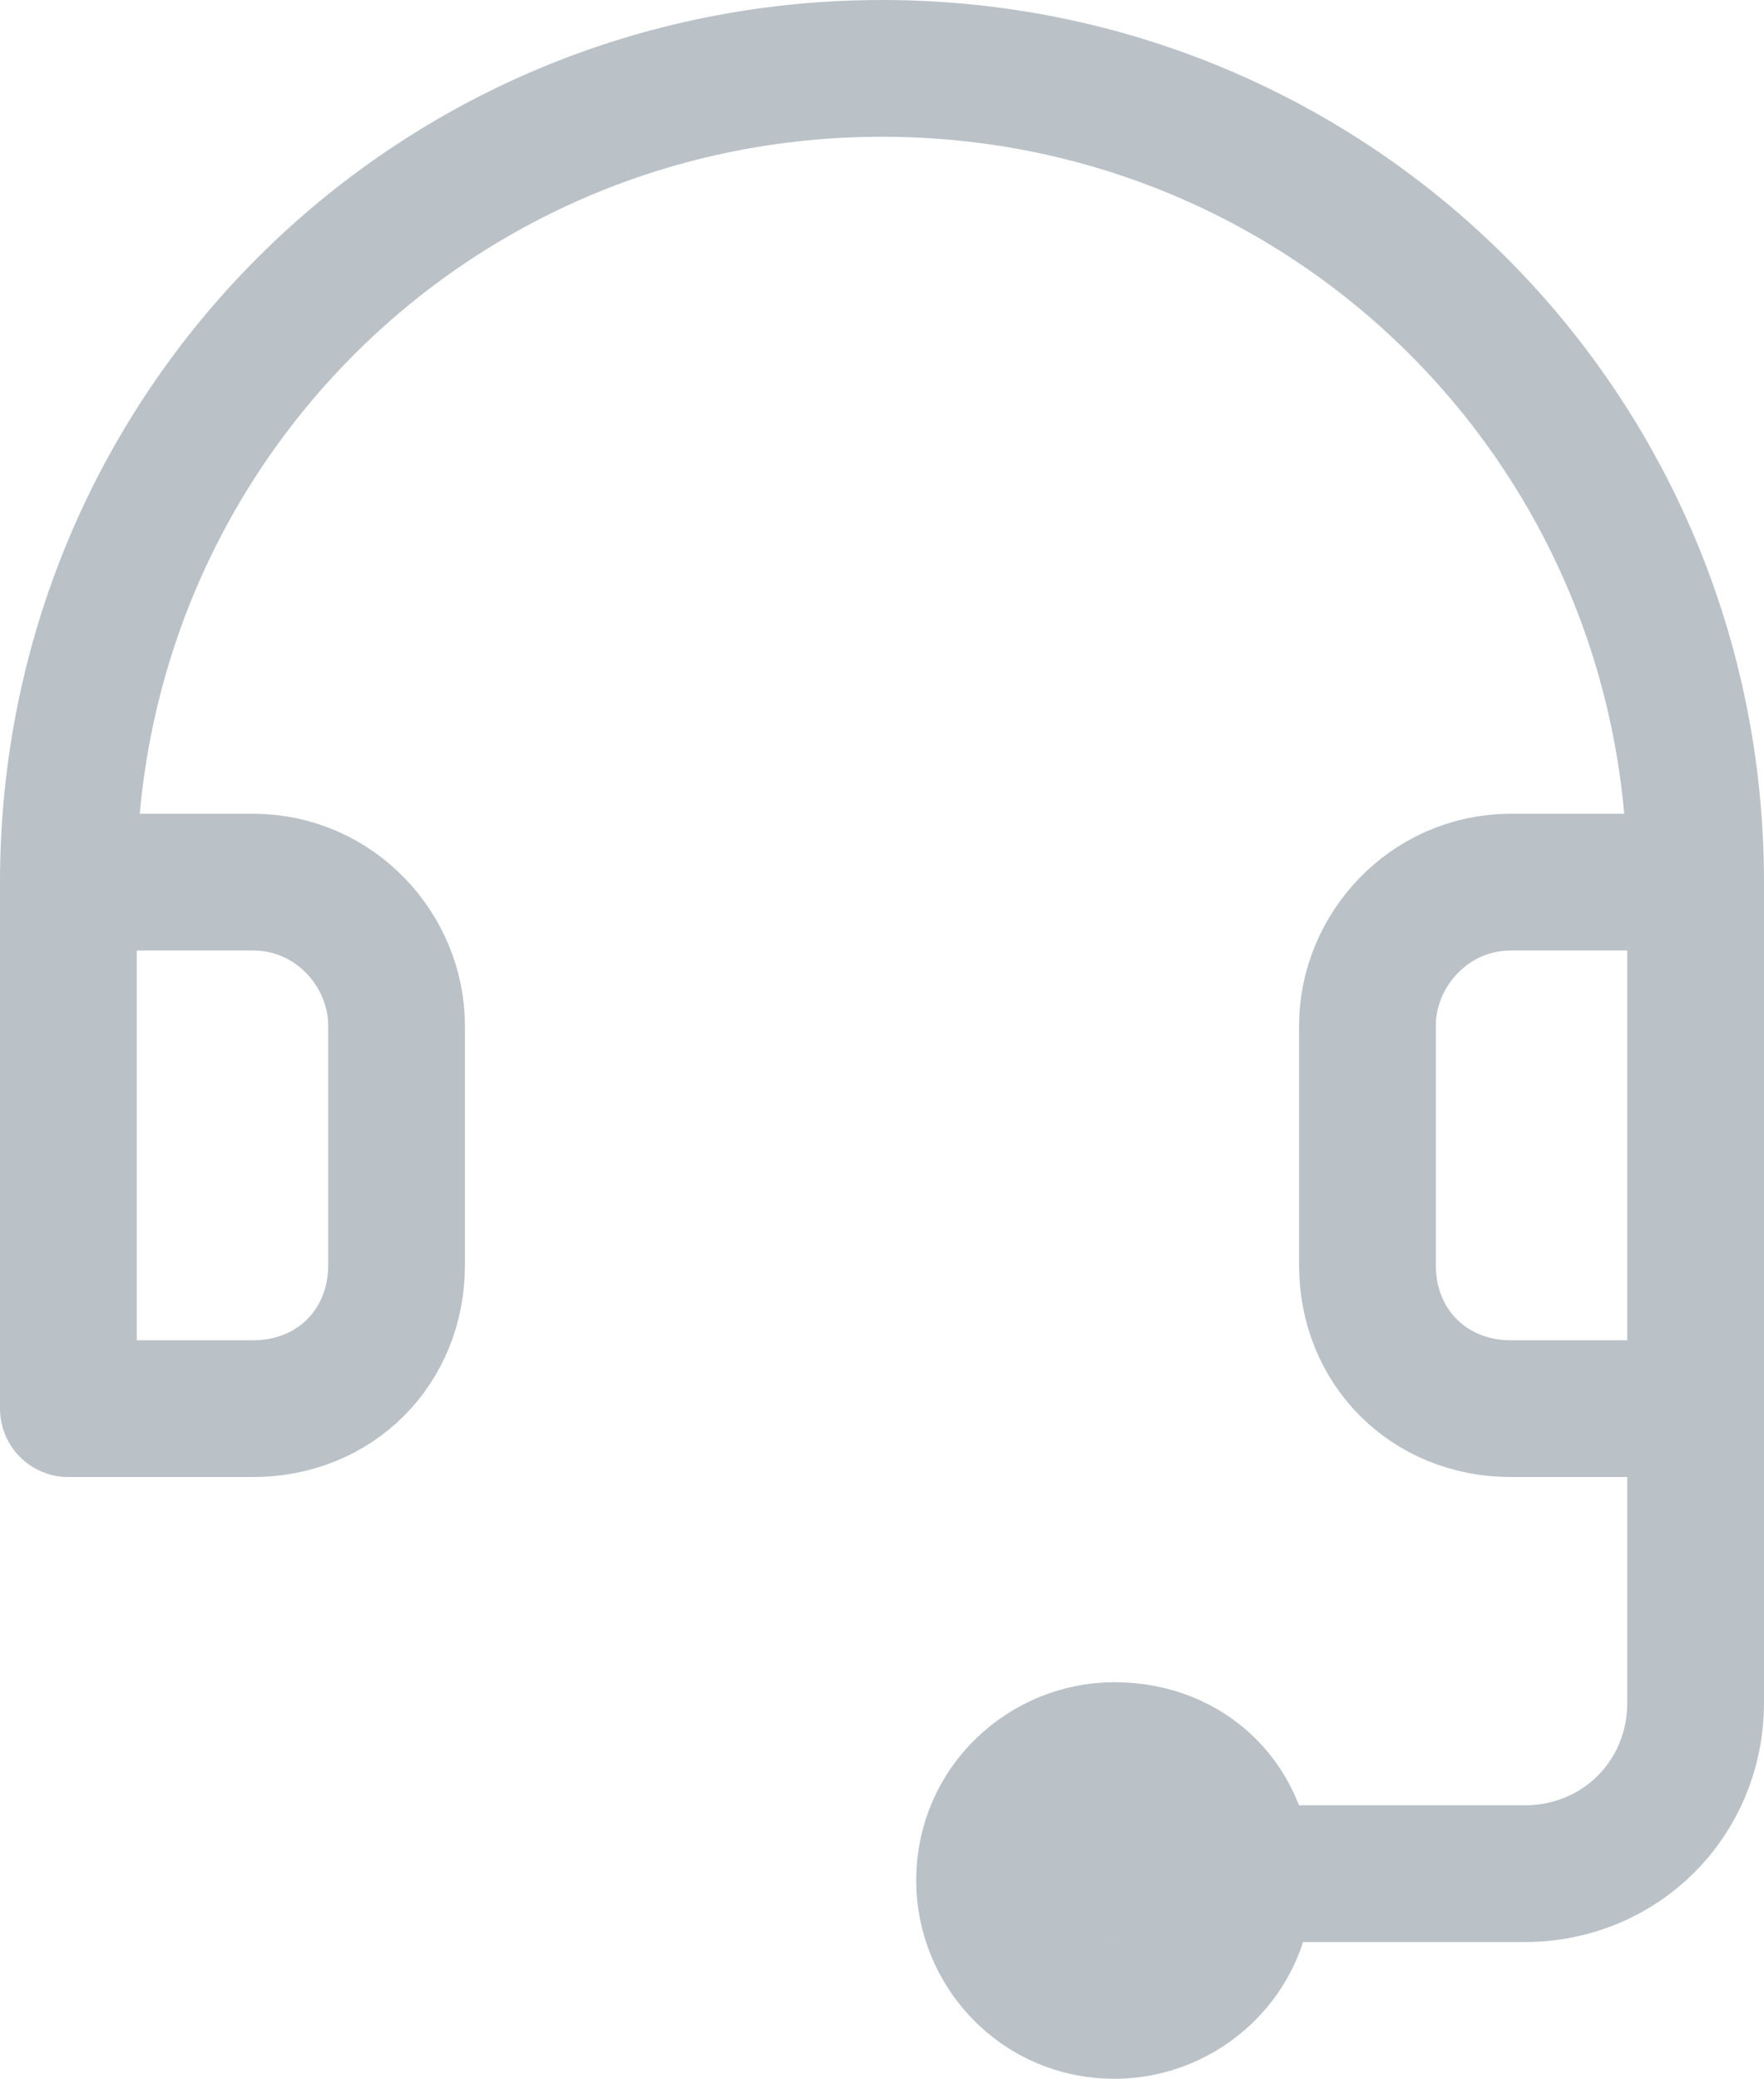
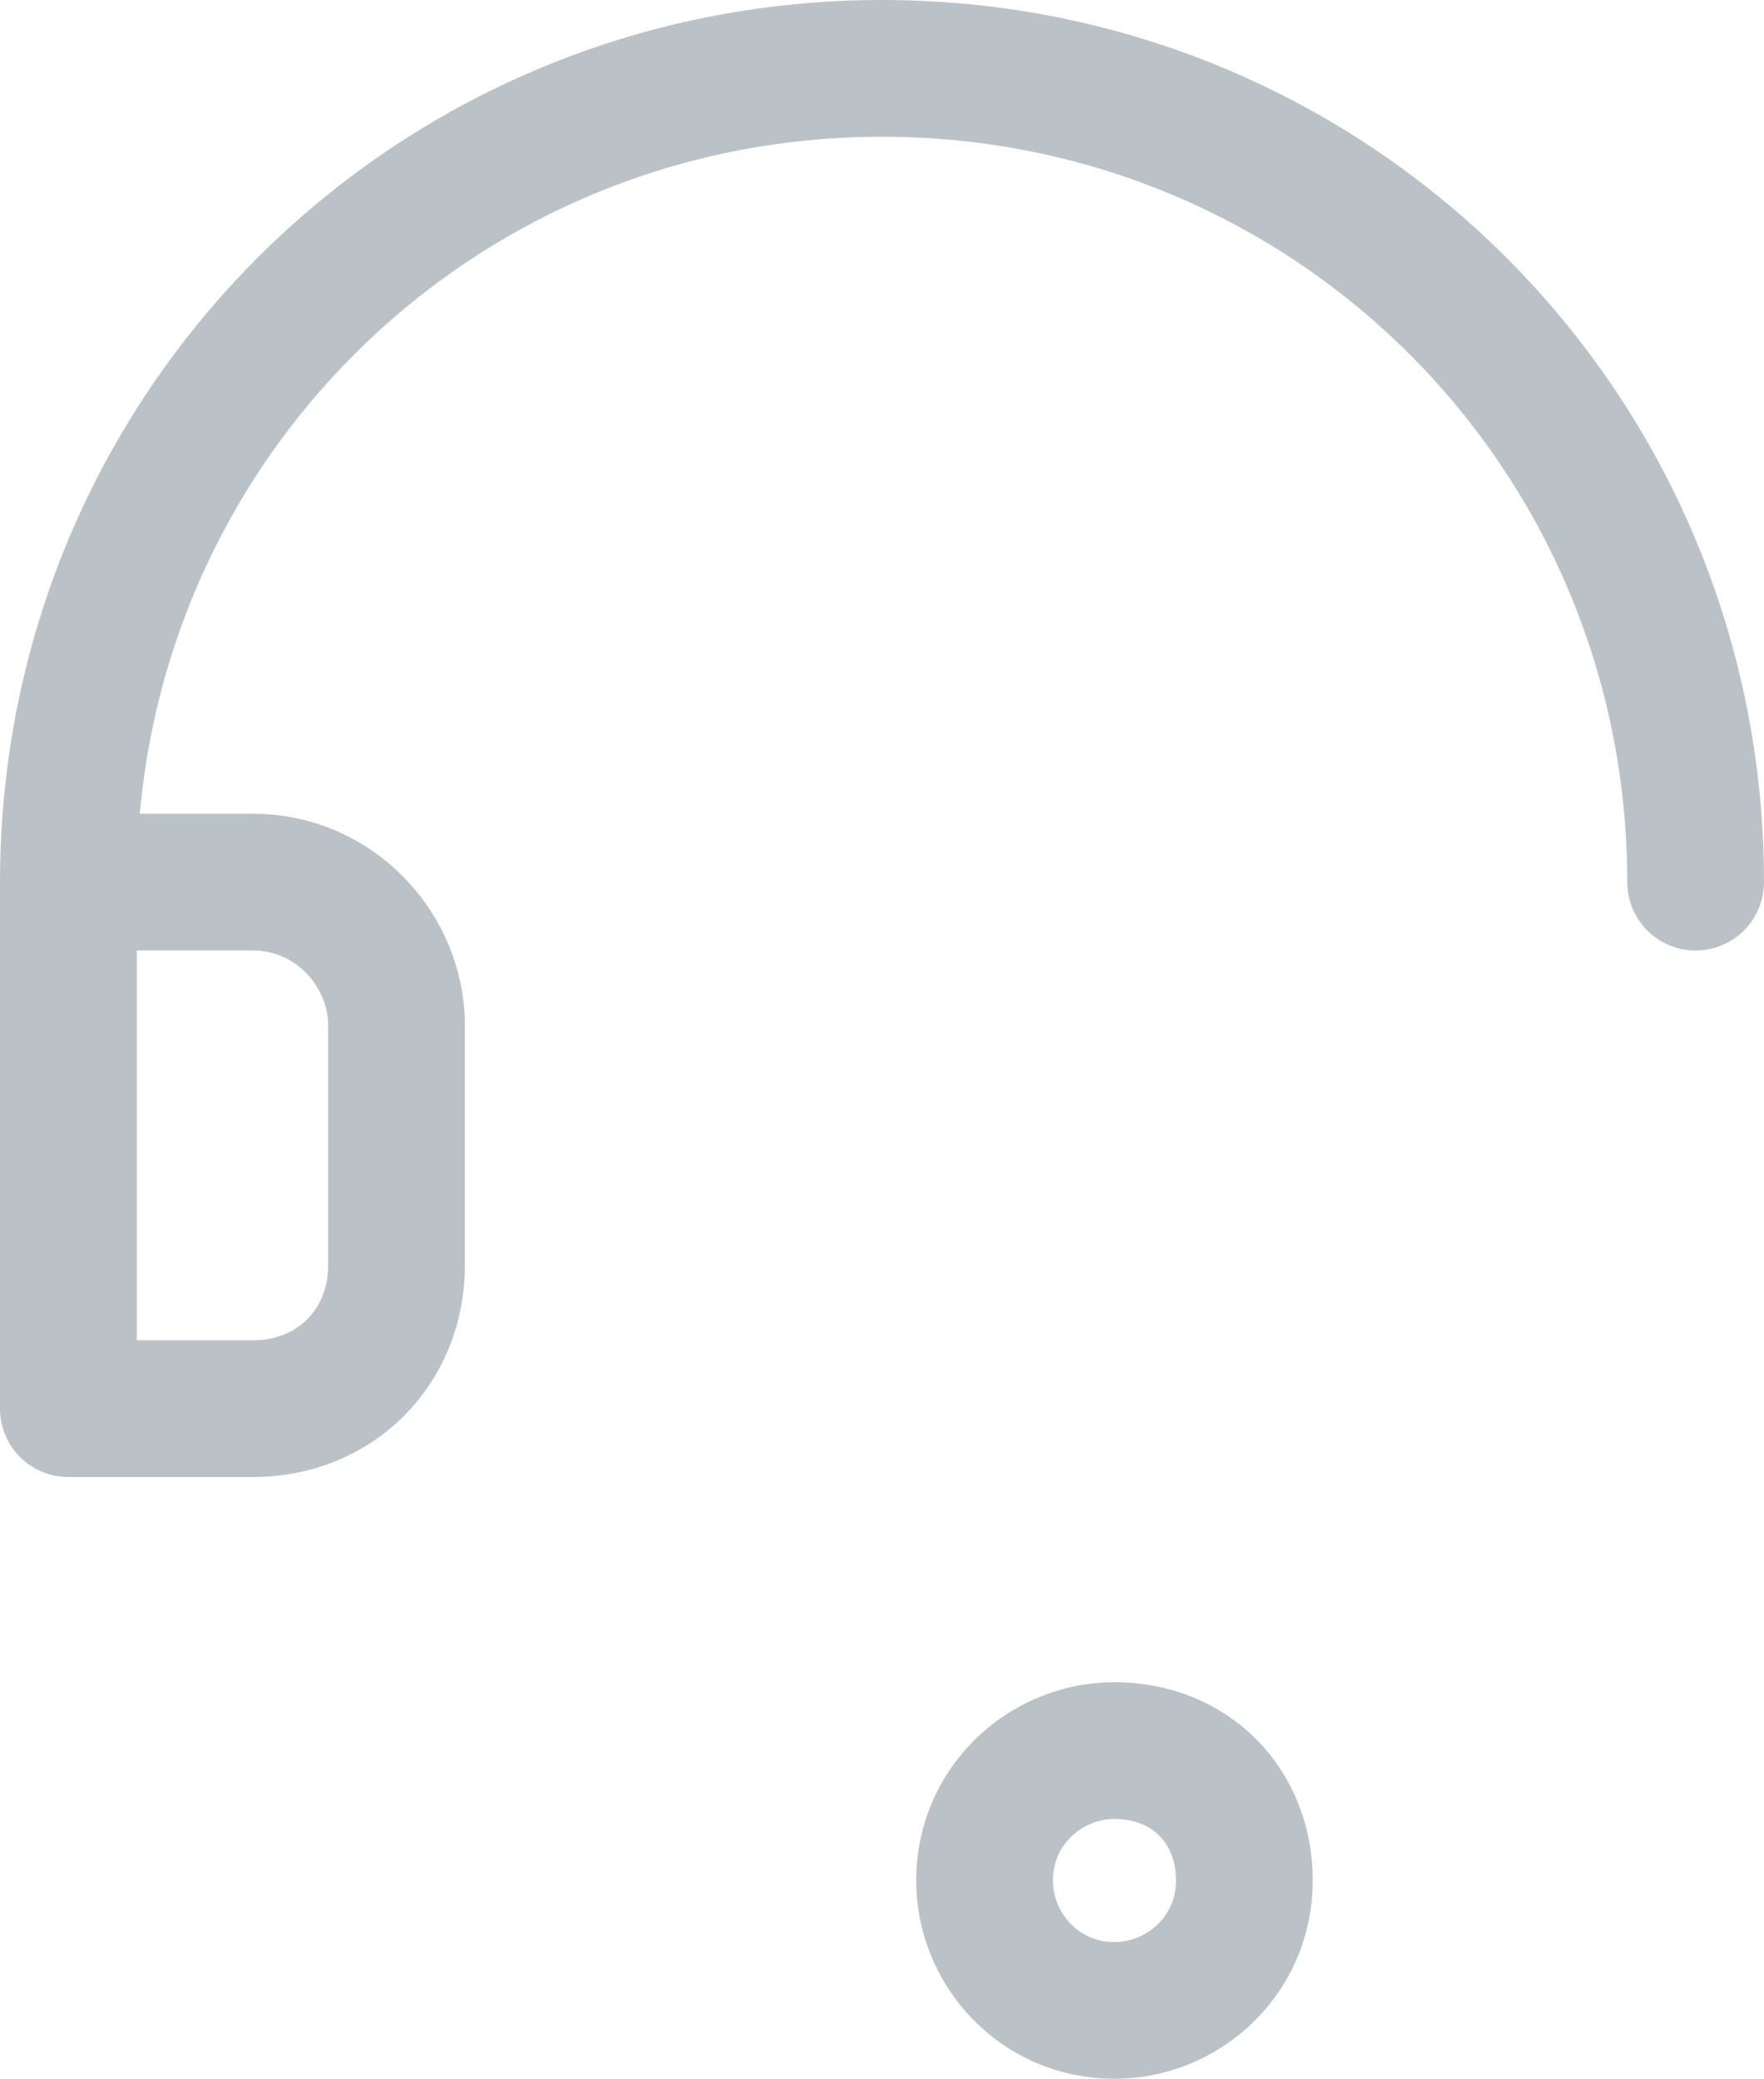
<svg xmlns="http://www.w3.org/2000/svg" version="1.1" id="Isolation_Mode" x="0px" y="0px" viewBox="0 0 25.8 30.4" style="enable-background:new 0 0 25.8 30.4;" xml:space="preserve">
  <style type="text/css">
	.st0{fill:none;stroke:#BAC2C8;stroke-width:2;stroke-linecap:round;stroke-linejoin:round;stroke-miterlimit:10;}
</style>
  <path class="st0" d="M1,12.9C1,6.3,6.3,1,12.9,1c6.6,0,11.9,5.3,11.9,11.9" />
  <path class="st0" d="M3.7,20.6H1v-7.7h2.7c1.2,0,2.1,1,2.1,2.1v3.5C5.8,19.7,4.9,20.6,3.7,20.6z" />
-   <path class="st0" d="M22.1,20.6h2.7v-7.7h-2.7c-1.2,0-2.1,1-2.1,2.1v3.5C20,19.7,20.9,20.6,22.1,20.6z" />
-   <path class="st0" d="M24.8,20.6v4.3c0,1.4-1.1,2.5-2.5,2.5h-6.1" />
  <path class="st0" d="M18.2,27.5c0,1.1-0.9,1.9-1.9,1.9c-1.1,0-1.9-0.9-1.9-1.9c0-1.1,0.9-1.9,1.9-1.9C17.4,25.6,18.2,26.4,18.2,27.5  z" />
</svg>